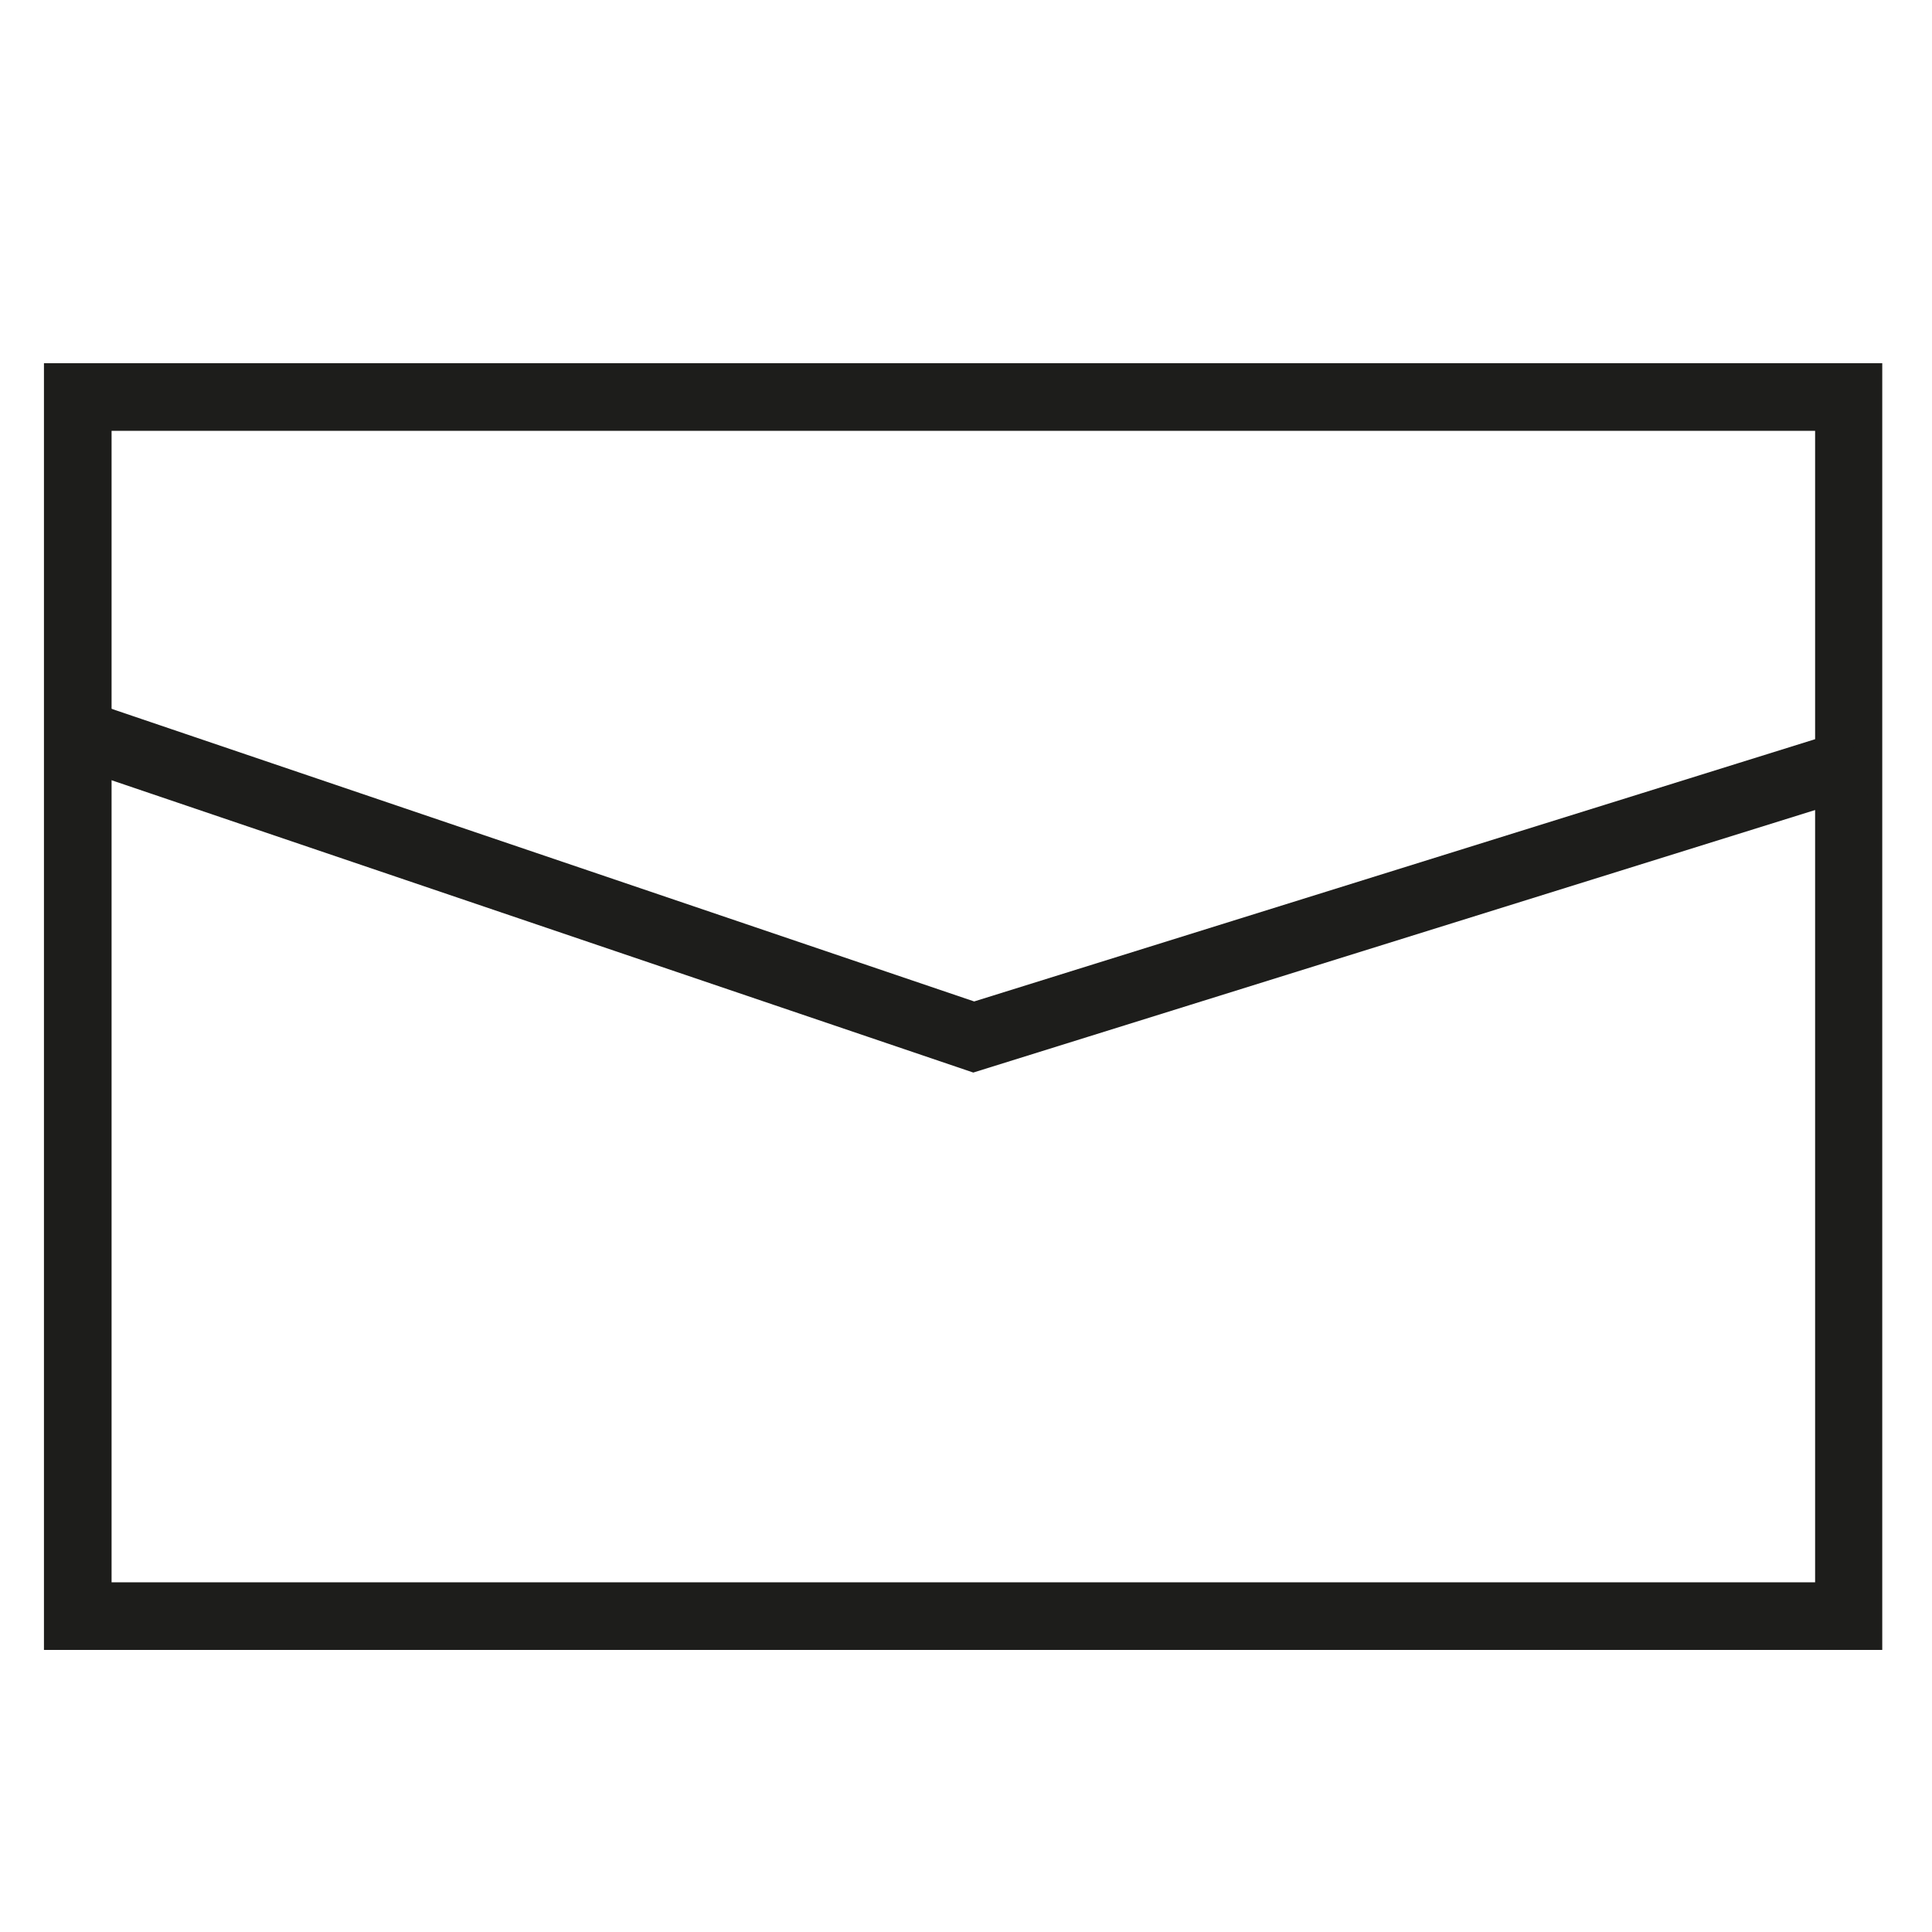
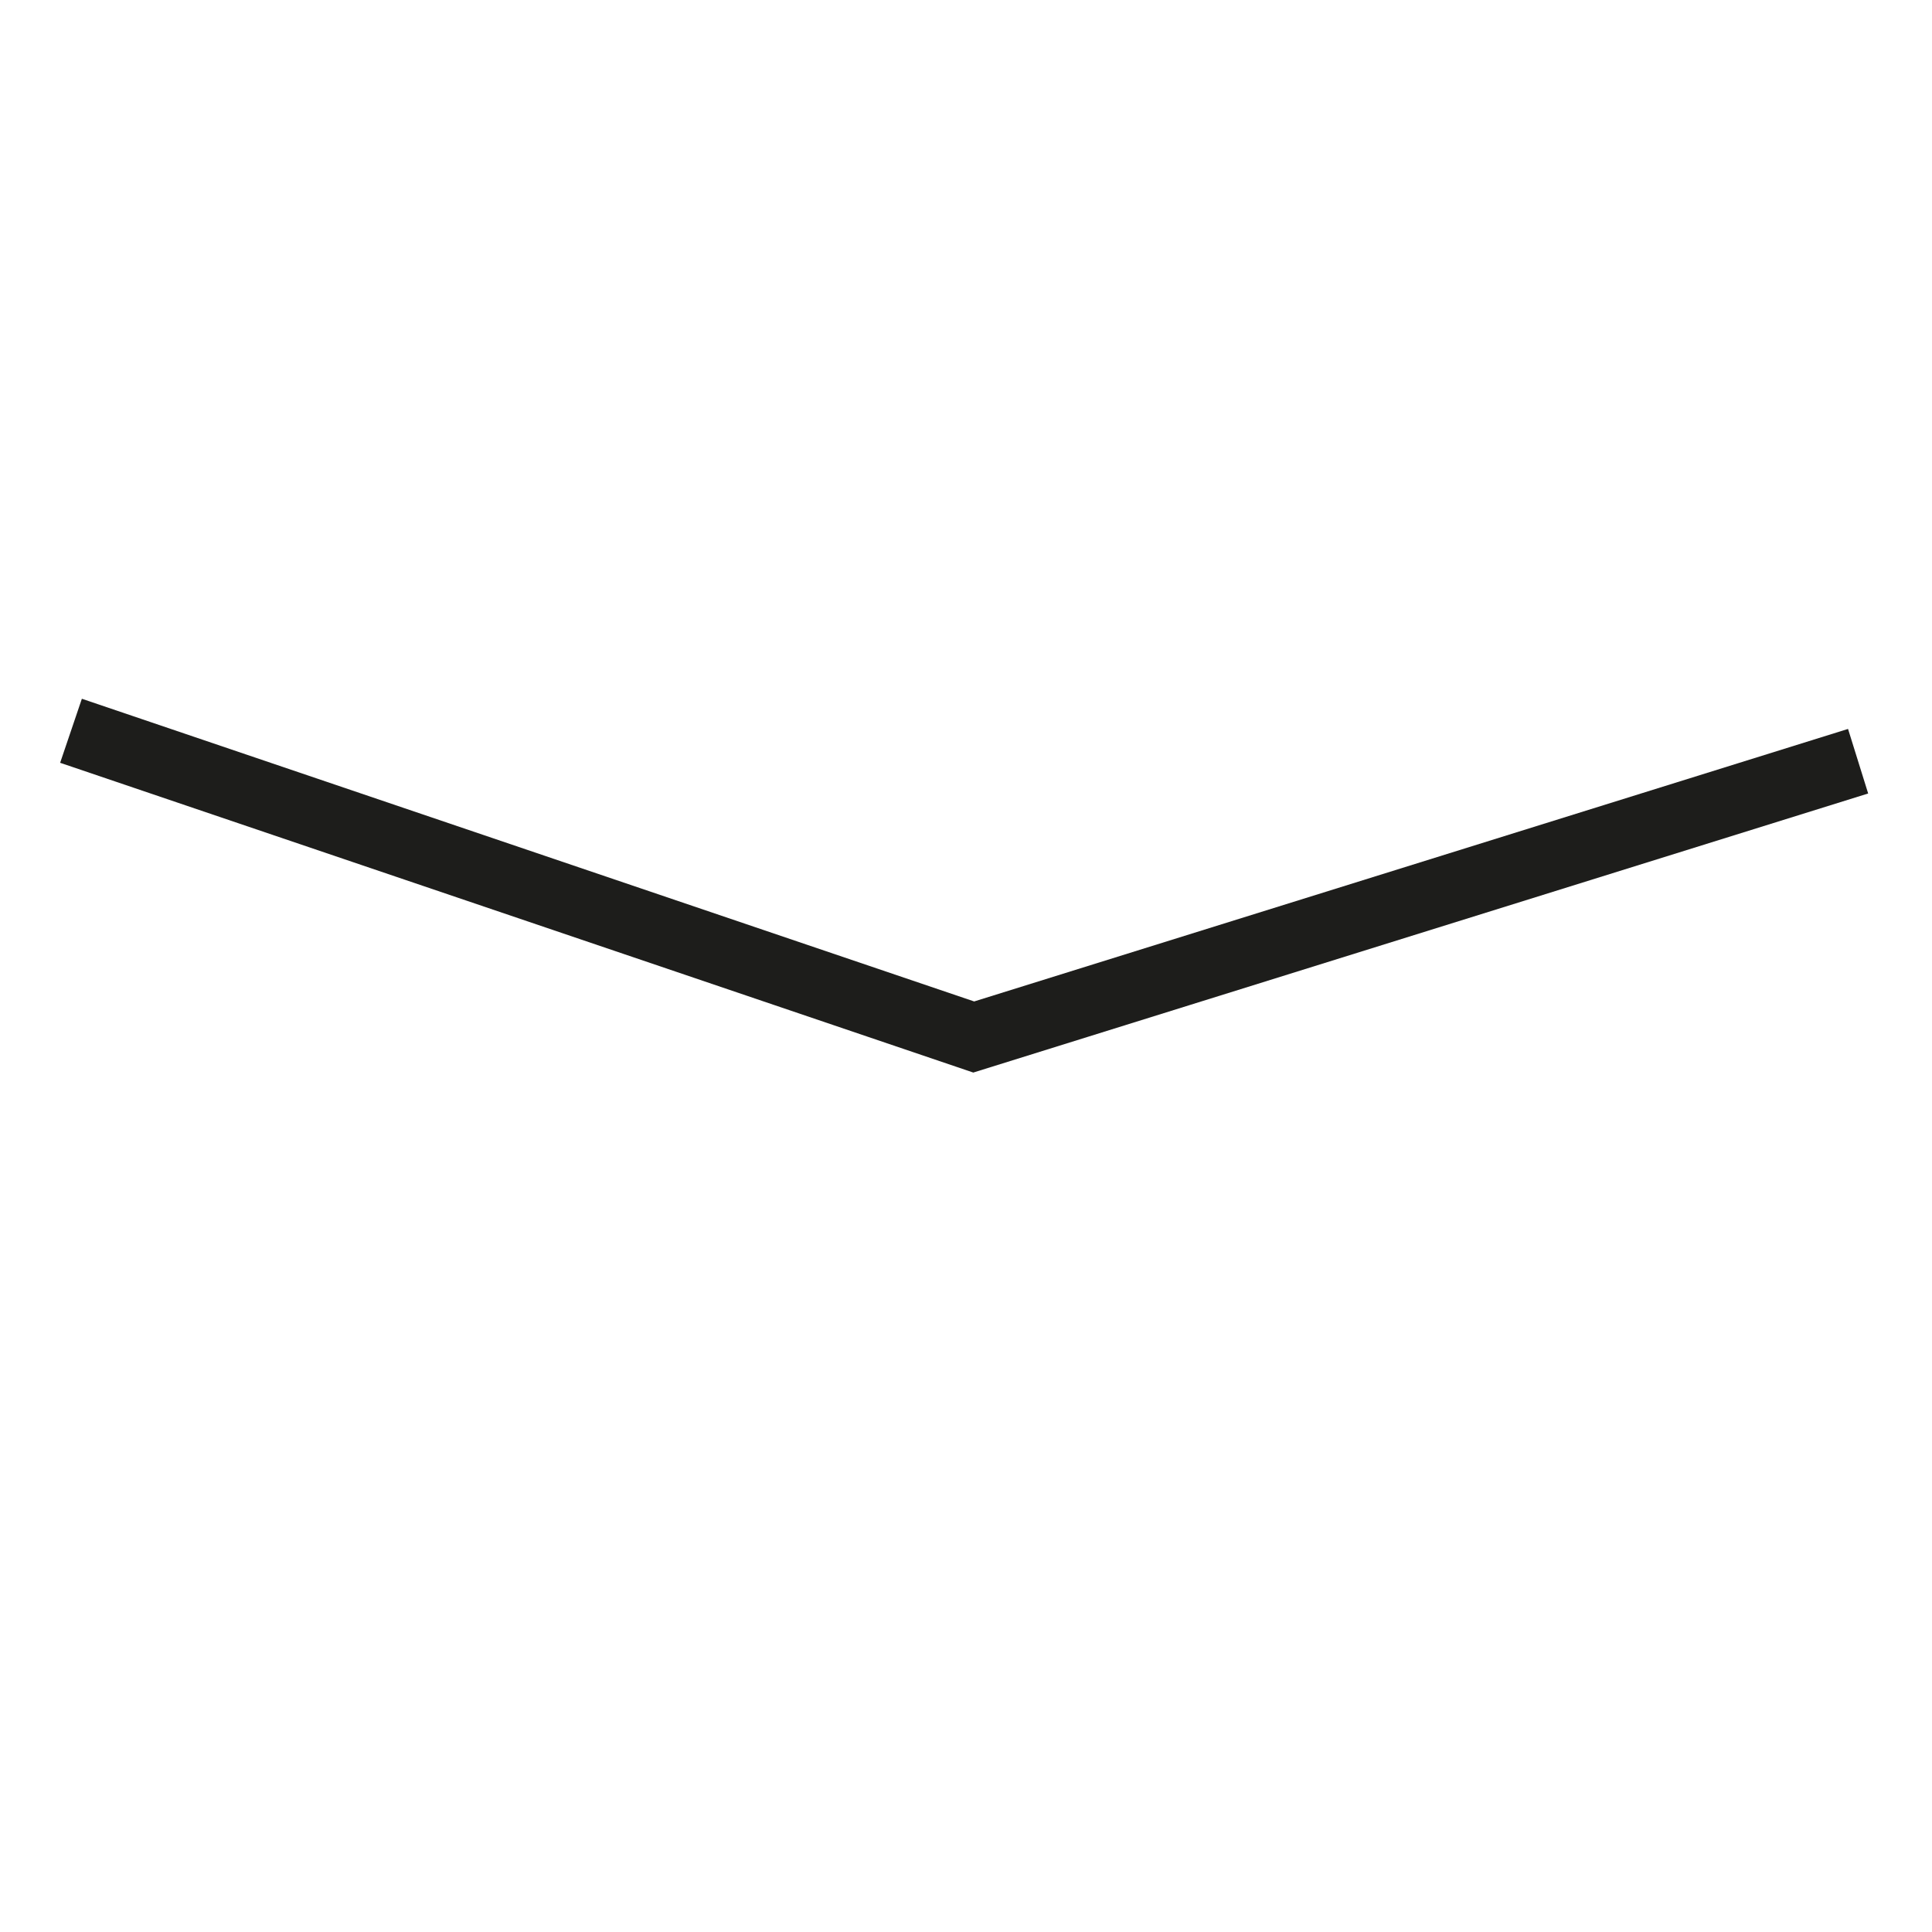
<svg xmlns="http://www.w3.org/2000/svg" id="Layer_1" data-name="Layer 1" viewBox="0 0 40 40">
  <defs>
    <style>
      .cls-1 {
        fill: #1d1d1b;
      }

      .cls-2 {
        fill: none;
        stroke: #1d1d1b;
        stroke-miterlimit: 10;
        stroke-width: 1.4px;
      }
    </style>
  </defs>
-   <path class="cls-1" d="m37.58,8.92v23.84H2.31V8.92h35.26m1.4-1.4H.91v26.64h38.06V7.52h0Z" />
  <polyline class="cls-2" points="1.47 15.13 20.16 21.47 38.47 15.76" />
</svg>